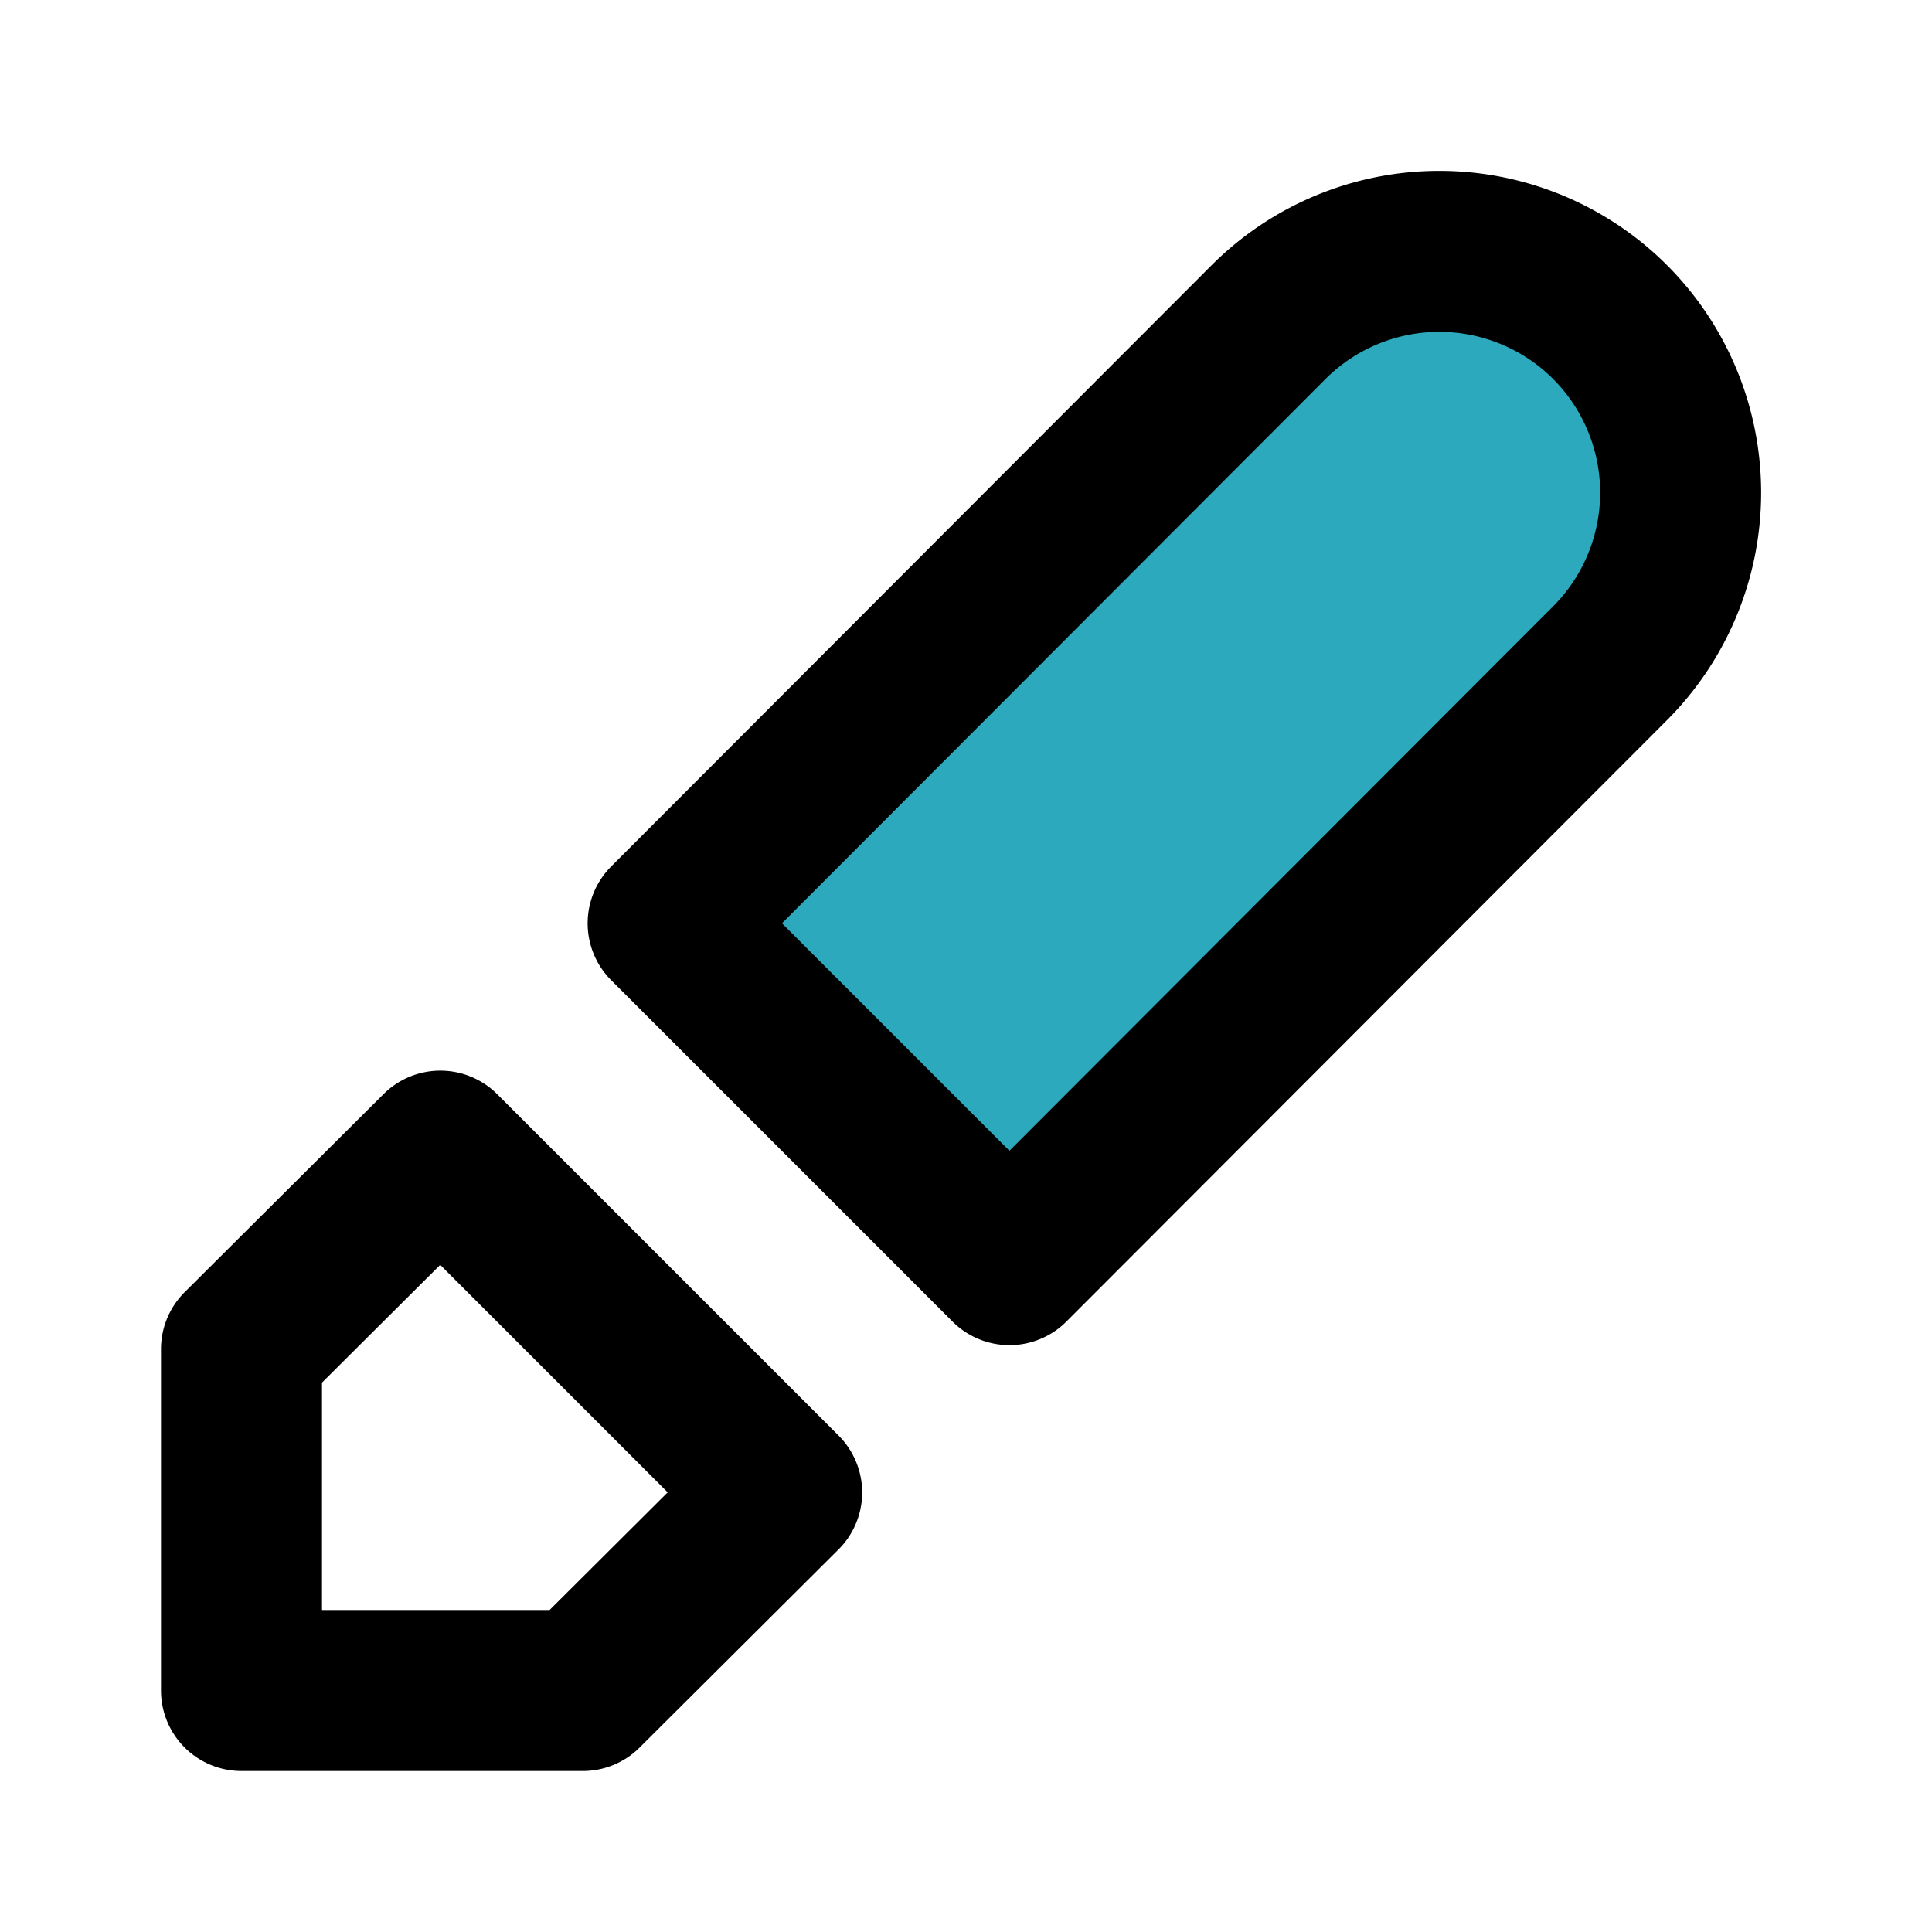
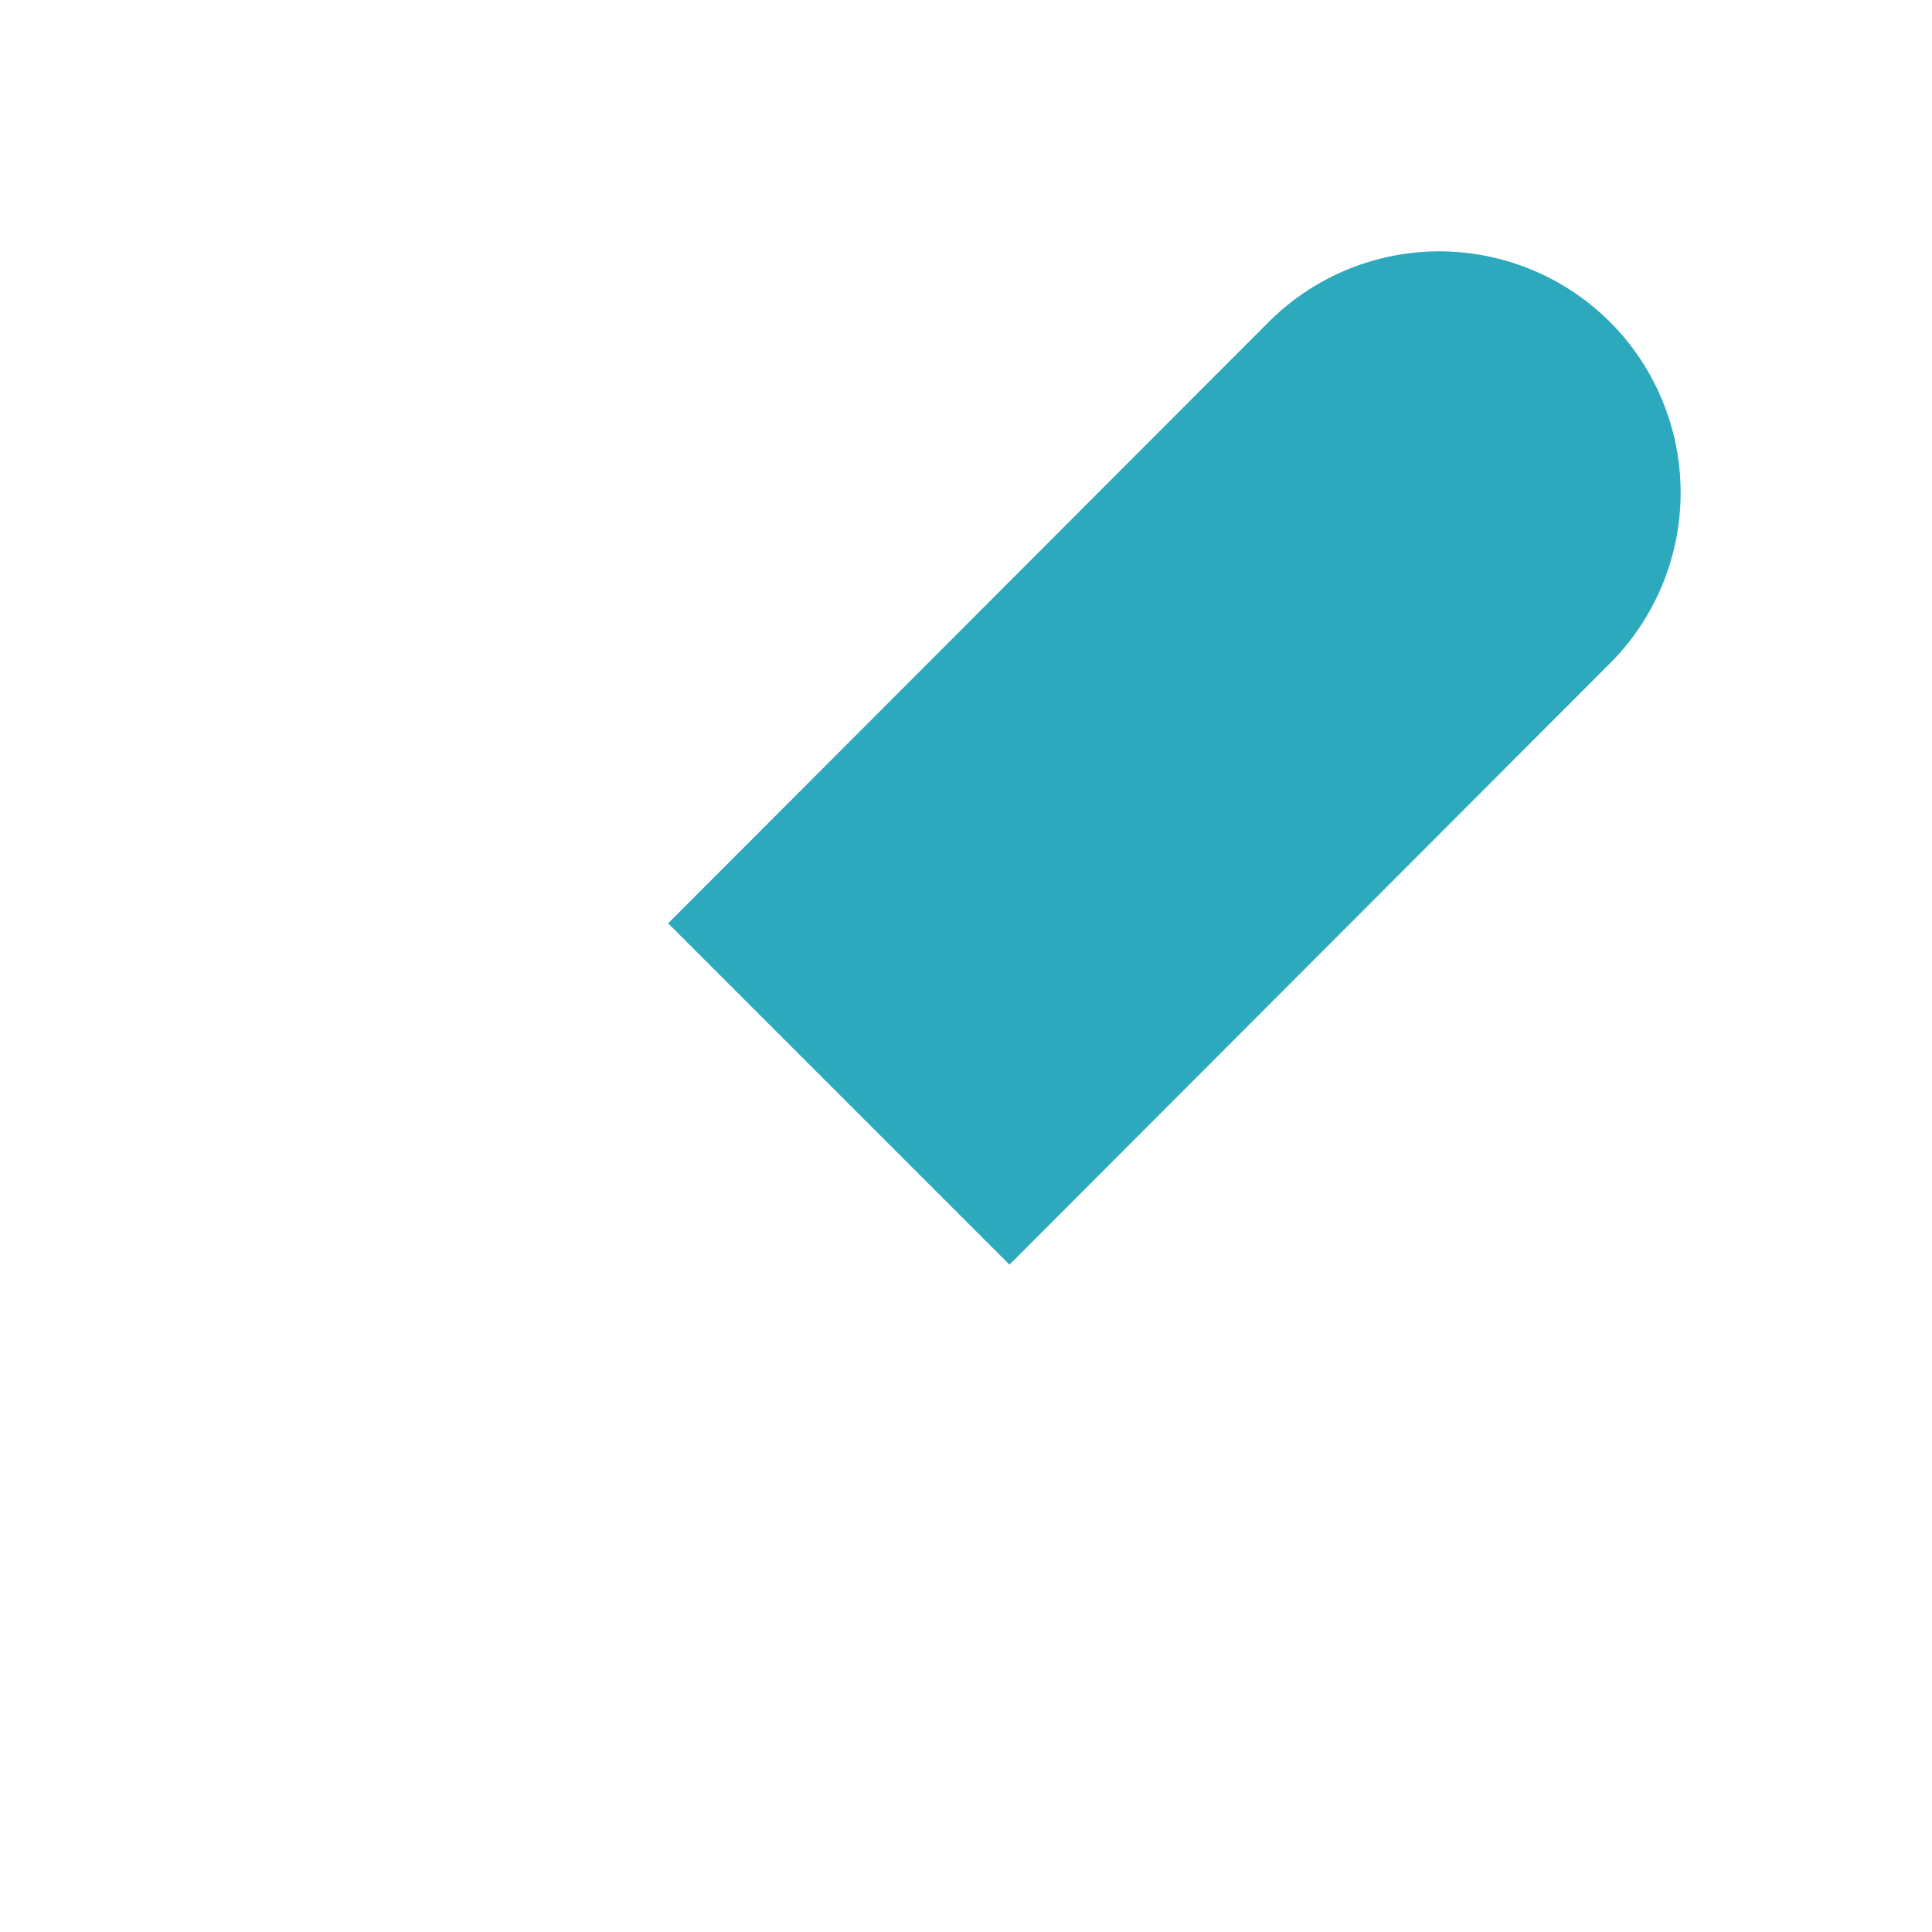
<svg xmlns="http://www.w3.org/2000/svg" fill="#000000" width="800px" height="800px" viewBox="0 0 24 24" id="edit-alt-6" data-name="Flat Line" class="icon flat-line">
  <path id="secondary" d="M20,4h0a3,3,0,0,0-4.24,0L8.3,11.47l4.24,4.24L20,8.24A3,3,0,0,0,20,4Z" style="fill: rgb(44, 169, 188); stroke-width: 2;" />
-   <path id="primary" d="M5.47,14.3l4.24,4.24L7.24,21H3V16.76ZM20,4h0a3,3,0,0,0-4.24,0L8.3,11.47l4.24,4.24L20,8.24A3,3,0,0,0,20,4Z" style="fill: none; stroke: rgb(0, 0, 0); stroke-linecap: round; stroke-linejoin: round; stroke-width: 2;" />
</svg>